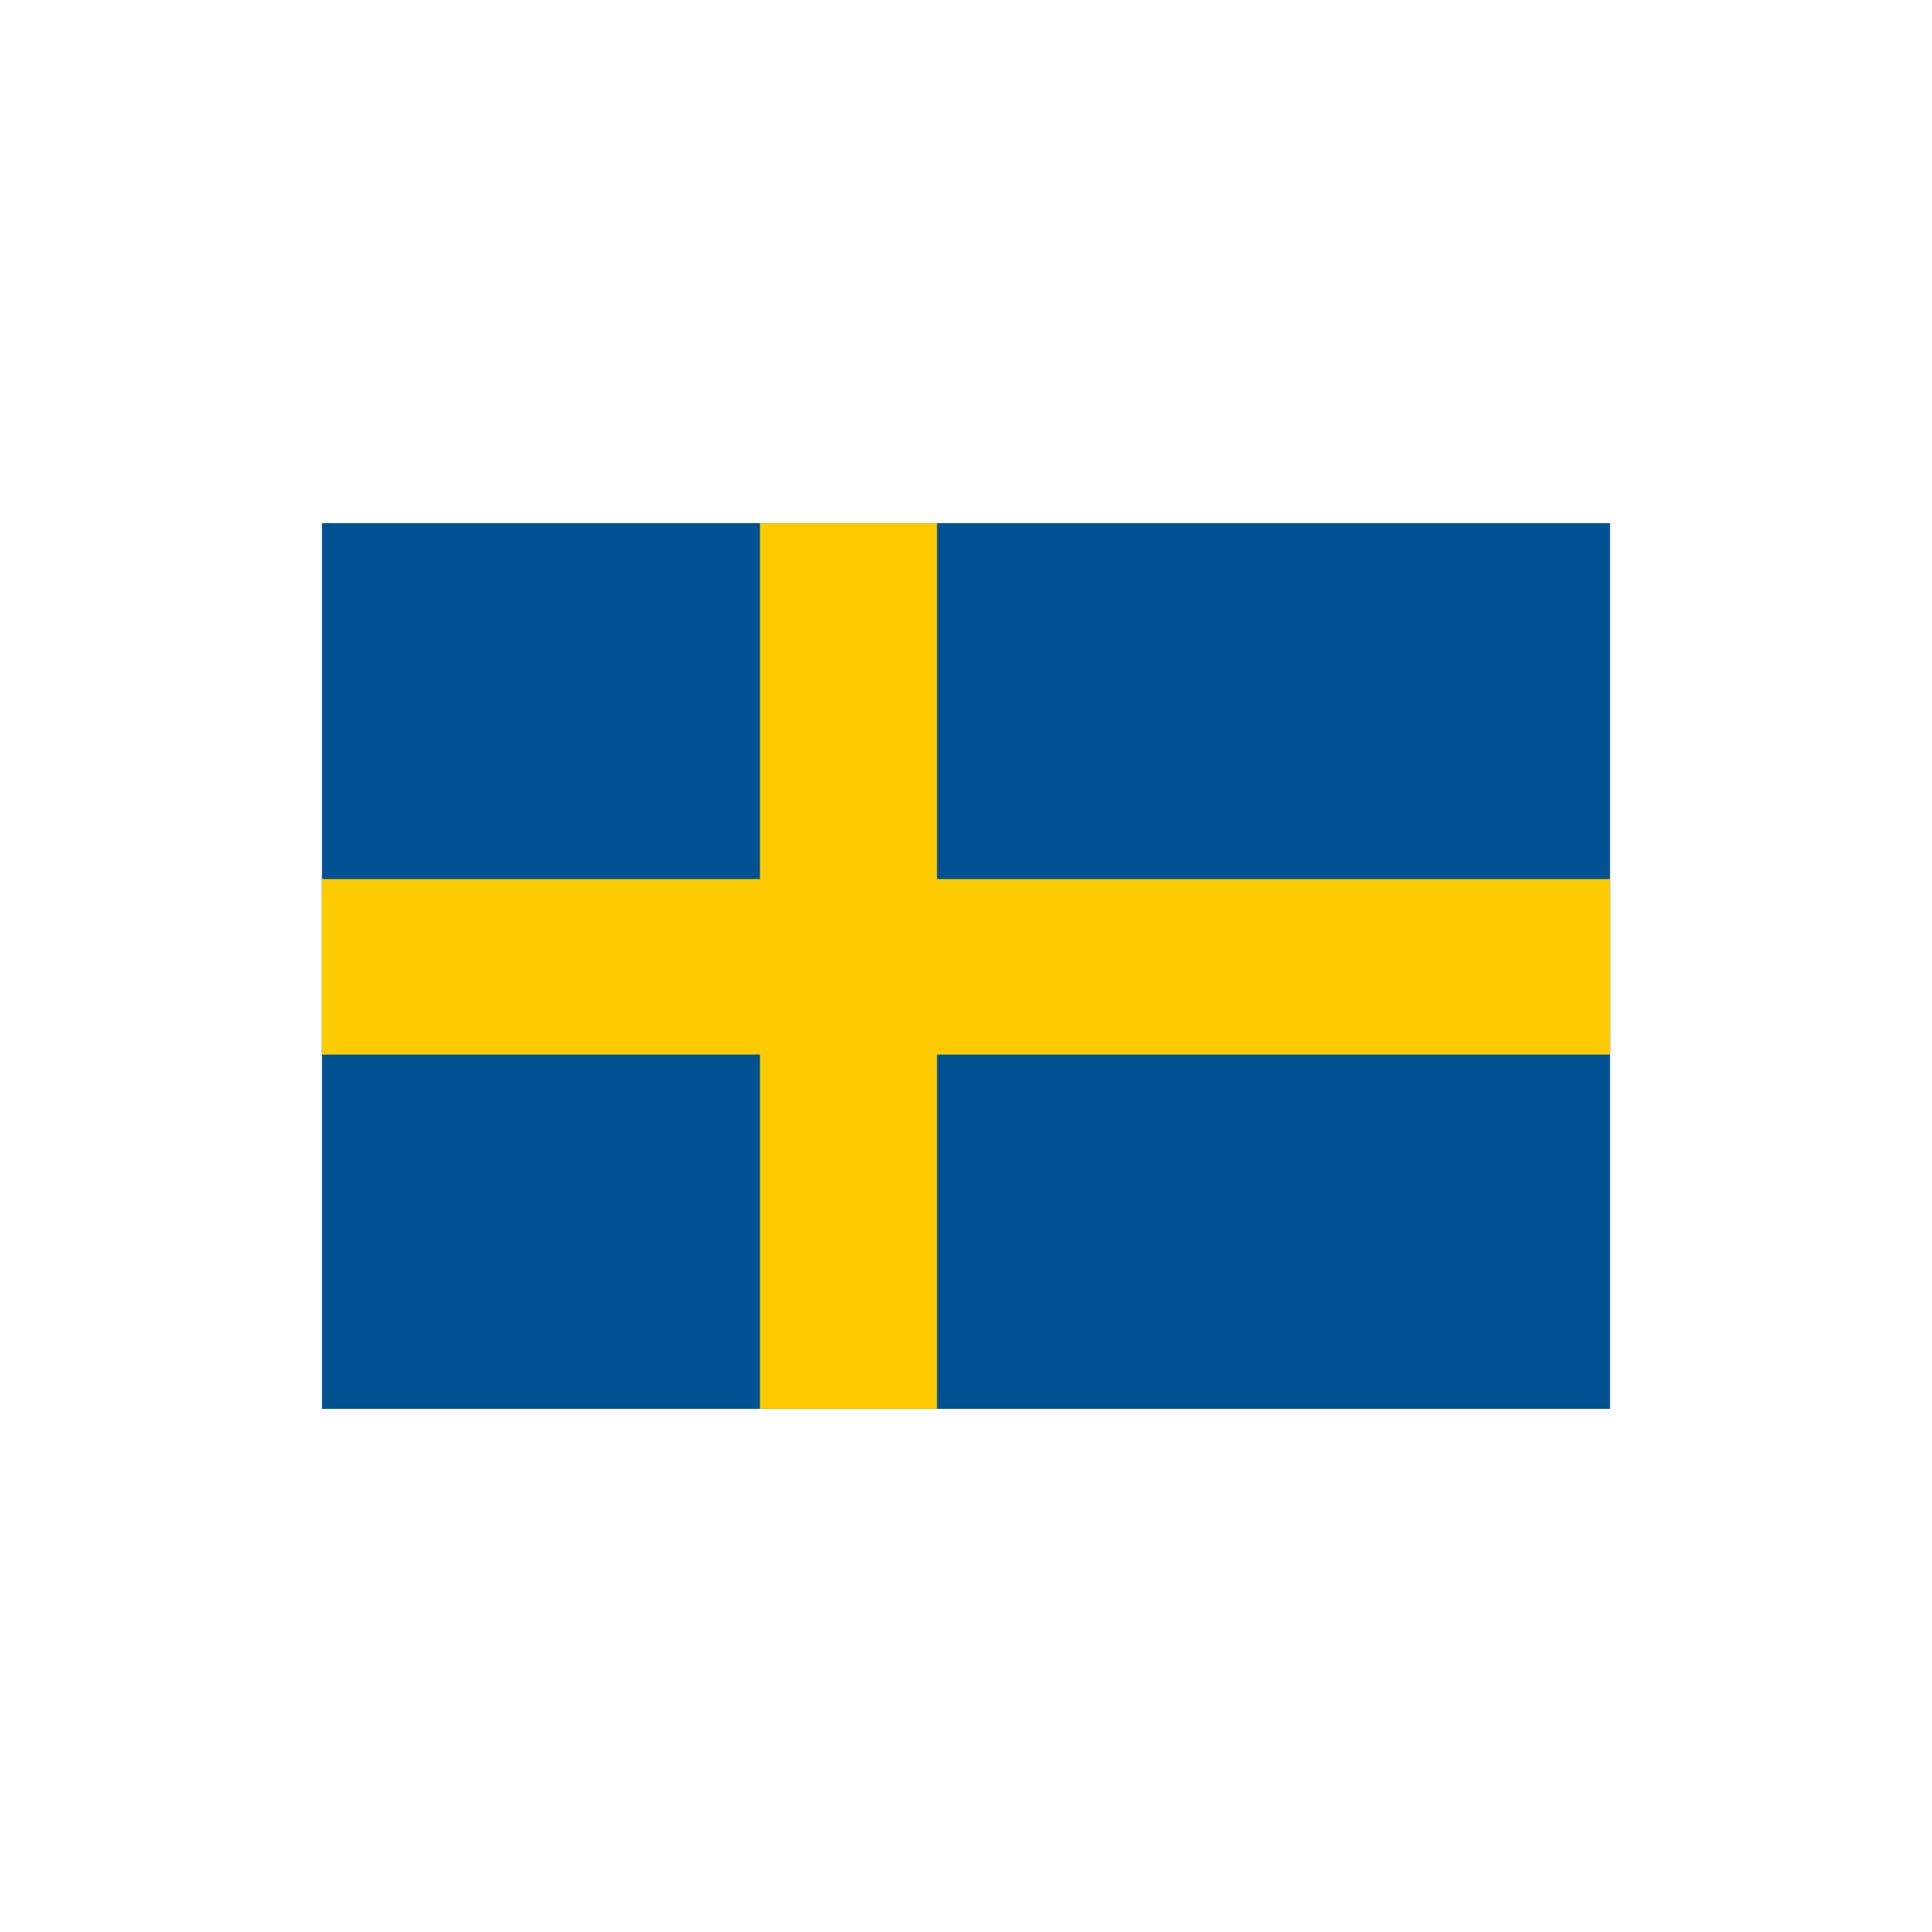
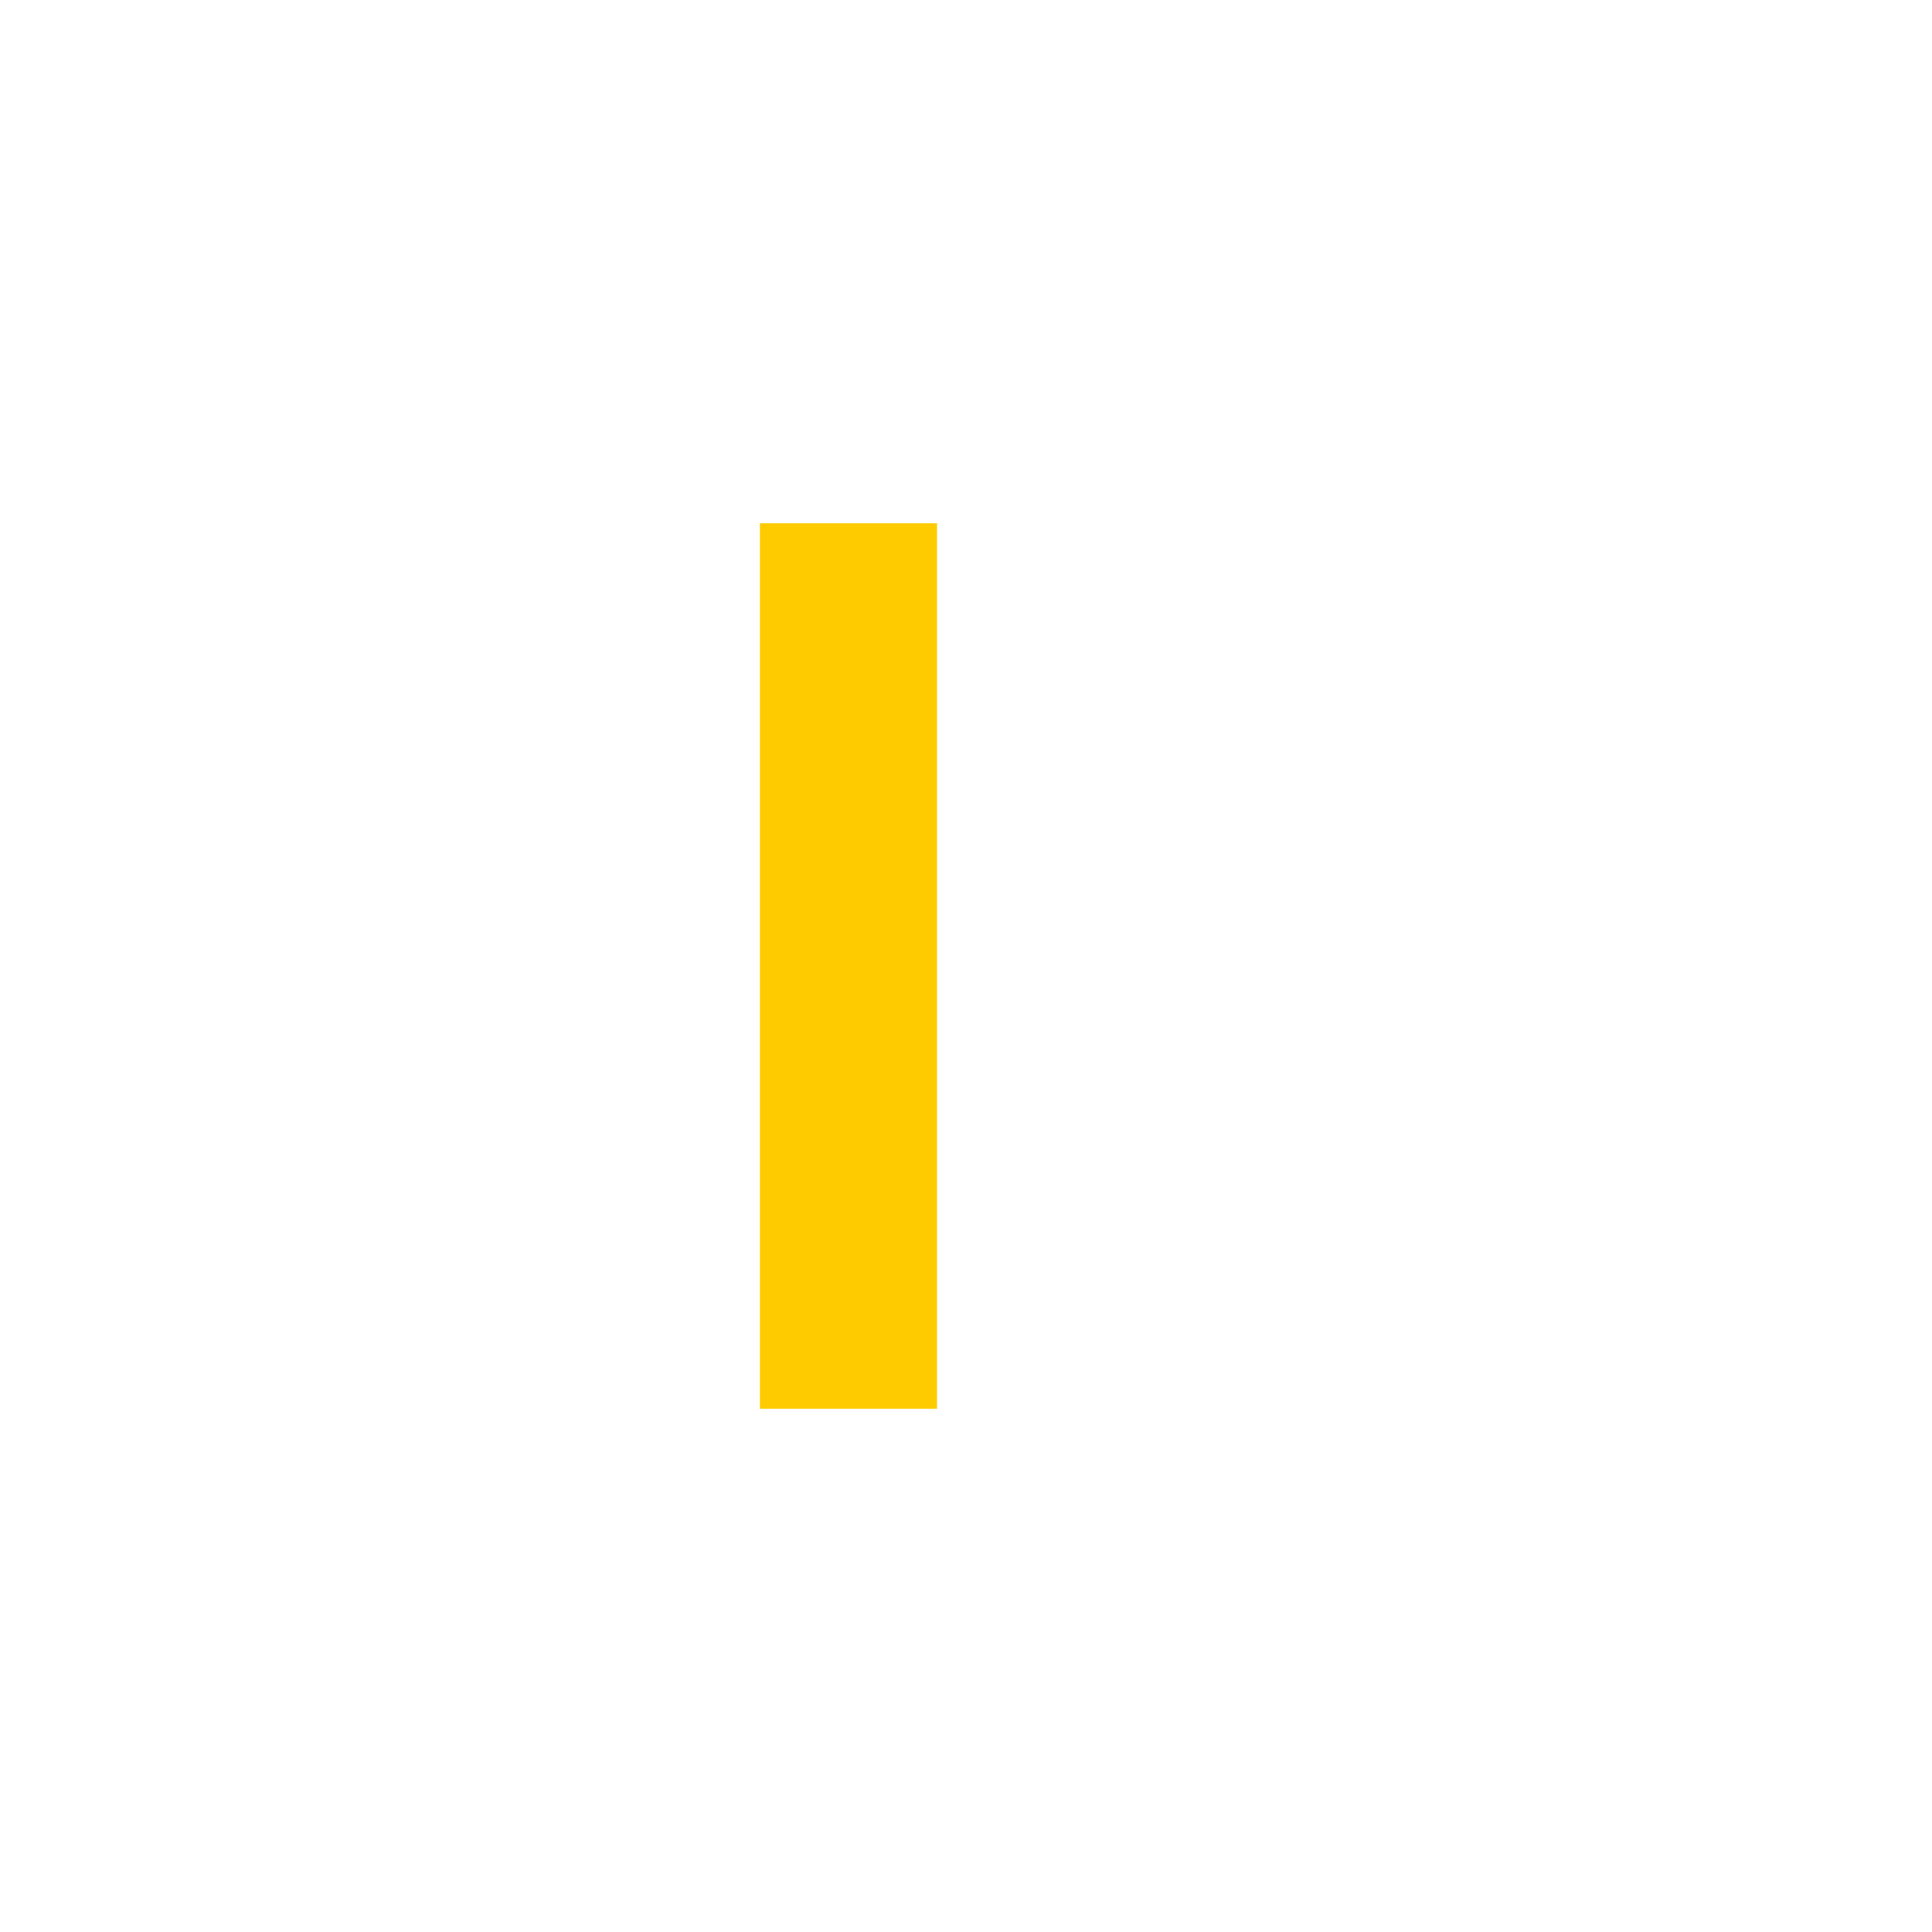
<svg xmlns="http://www.w3.org/2000/svg" id="Layer_1" version="1.1" viewBox="0 0 24 24">
  <defs>
    <style>
      .st0 {
        fill: #005293;
      }

      .st1 {
        fill: #fecb00;
      }
    </style>
  </defs>
-   <rect class="st0" x="4" y="6.5" width="16" height="11" />
  <g>
    <rect class="st1" x="9.44" y="6.5" width="2.2" height="11" />
-     <rect class="st1" x="4" y="10.92" width="16" height="2.18" />
  </g>
</svg>